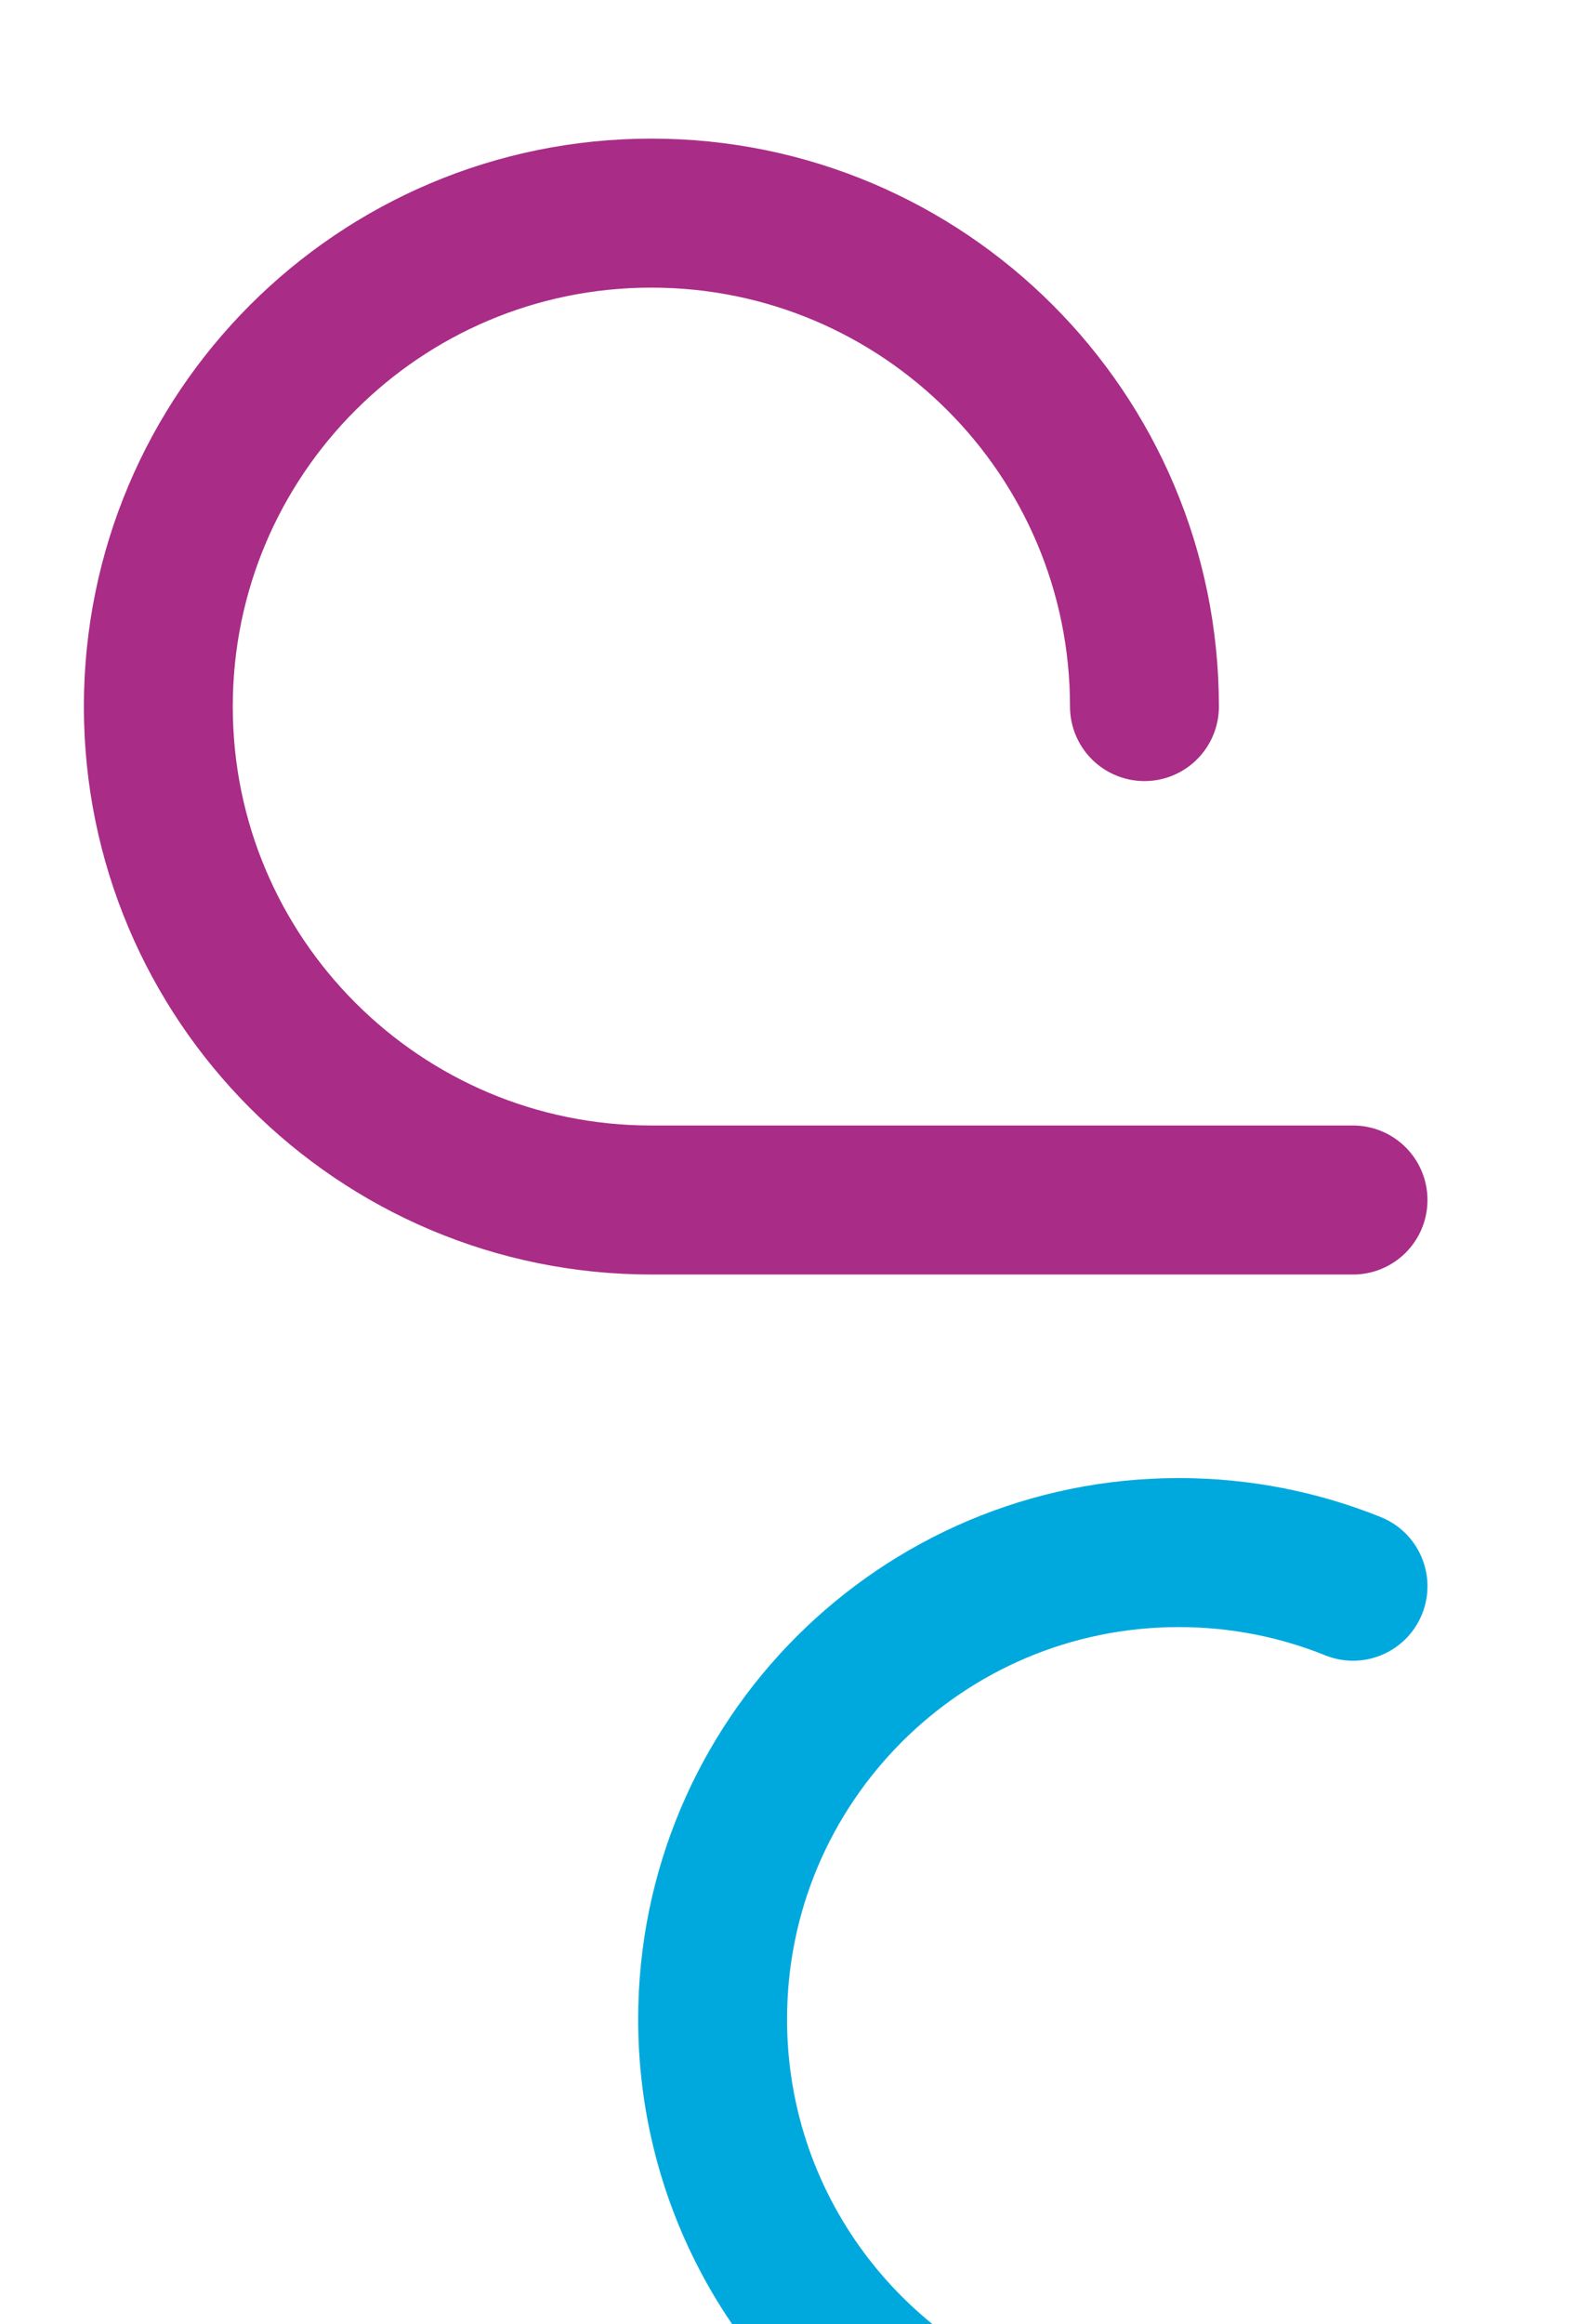
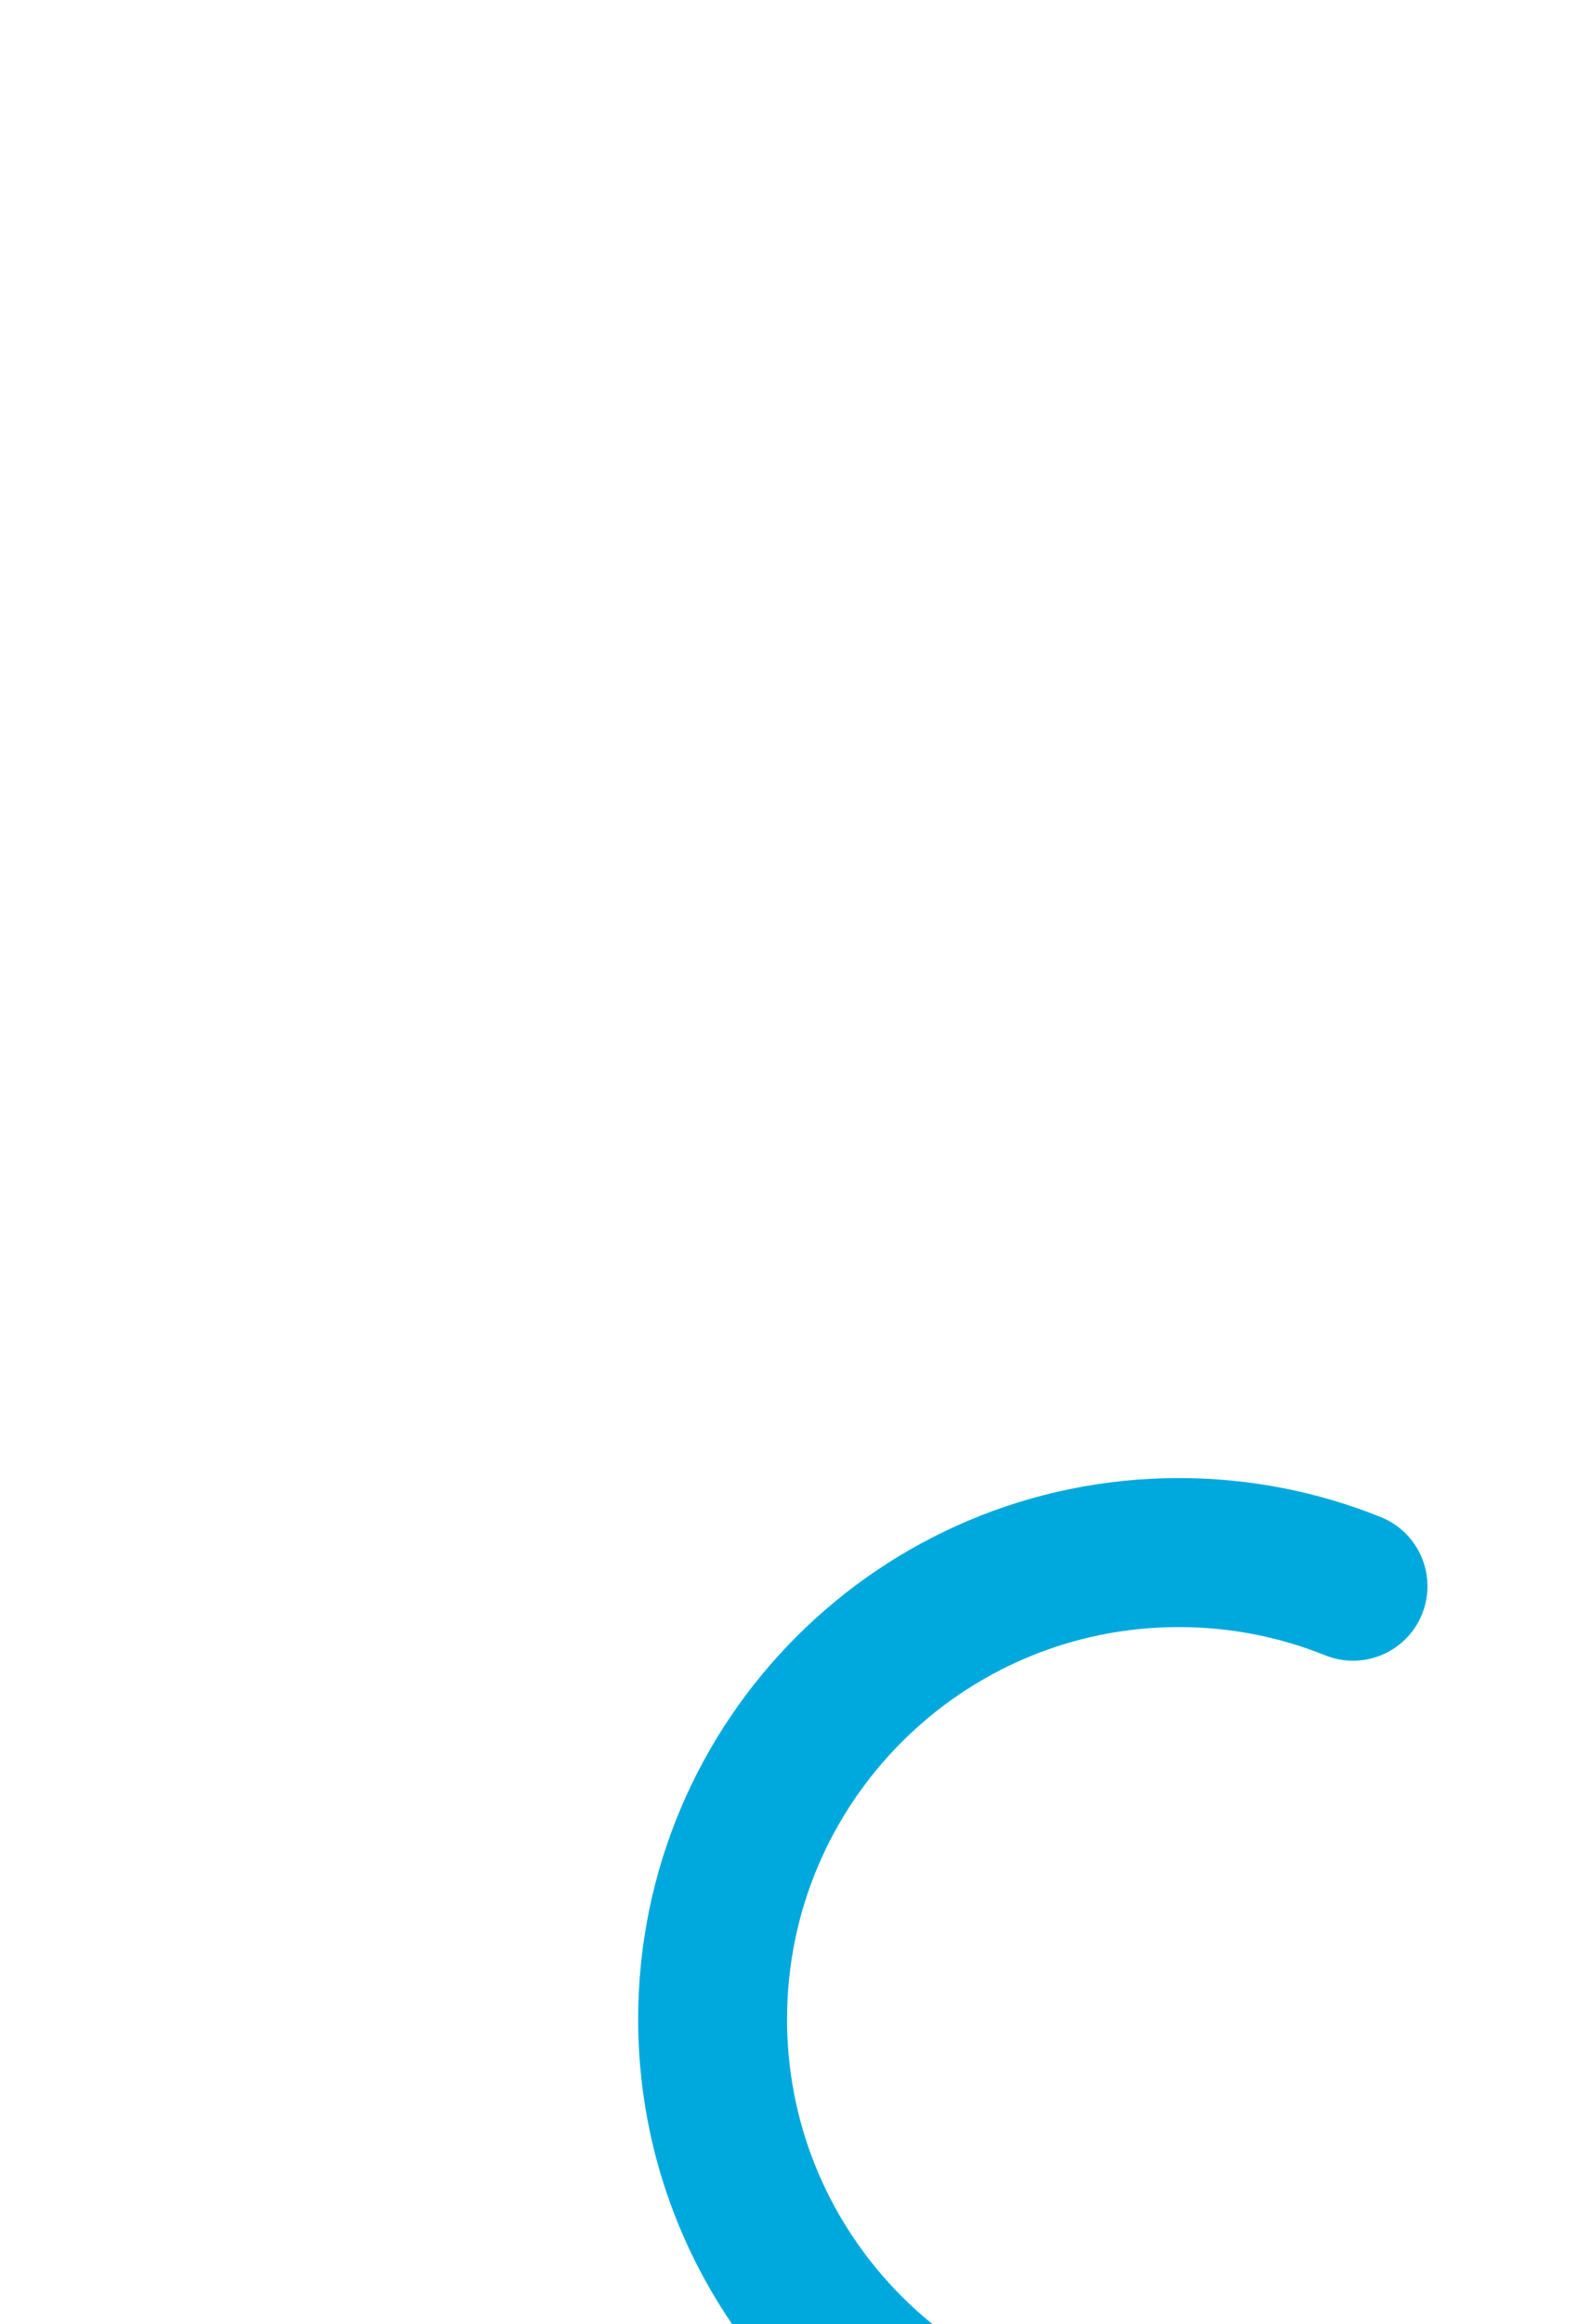
<svg xmlns="http://www.w3.org/2000/svg" id="b" viewBox="0 0 741.89 1091.82">
  <defs>
    <style>.c{stroke:#00a9dd;}.c,.d{fill:none;stroke-linecap:round;stroke-linejoin:round;stroke-width:70px;}.d{stroke:#a92c87;}</style>
  </defs>
  <path class="c" d="M425.23,1125.83c-54.67-39.86-90.2-104.41-90.2-177.25,0-121.07,98.14-219.21,219.21-219.21,28.95,0,56.59,5.61,81.88,15.8" />
-   <path class="d" d="M636.12,563.74h-329.87c-128.02,0-231.81-103.78-231.81-231.81s103.78-231.81,231.81-231.81,231.81,103.78,231.81,231.81" />
</svg>